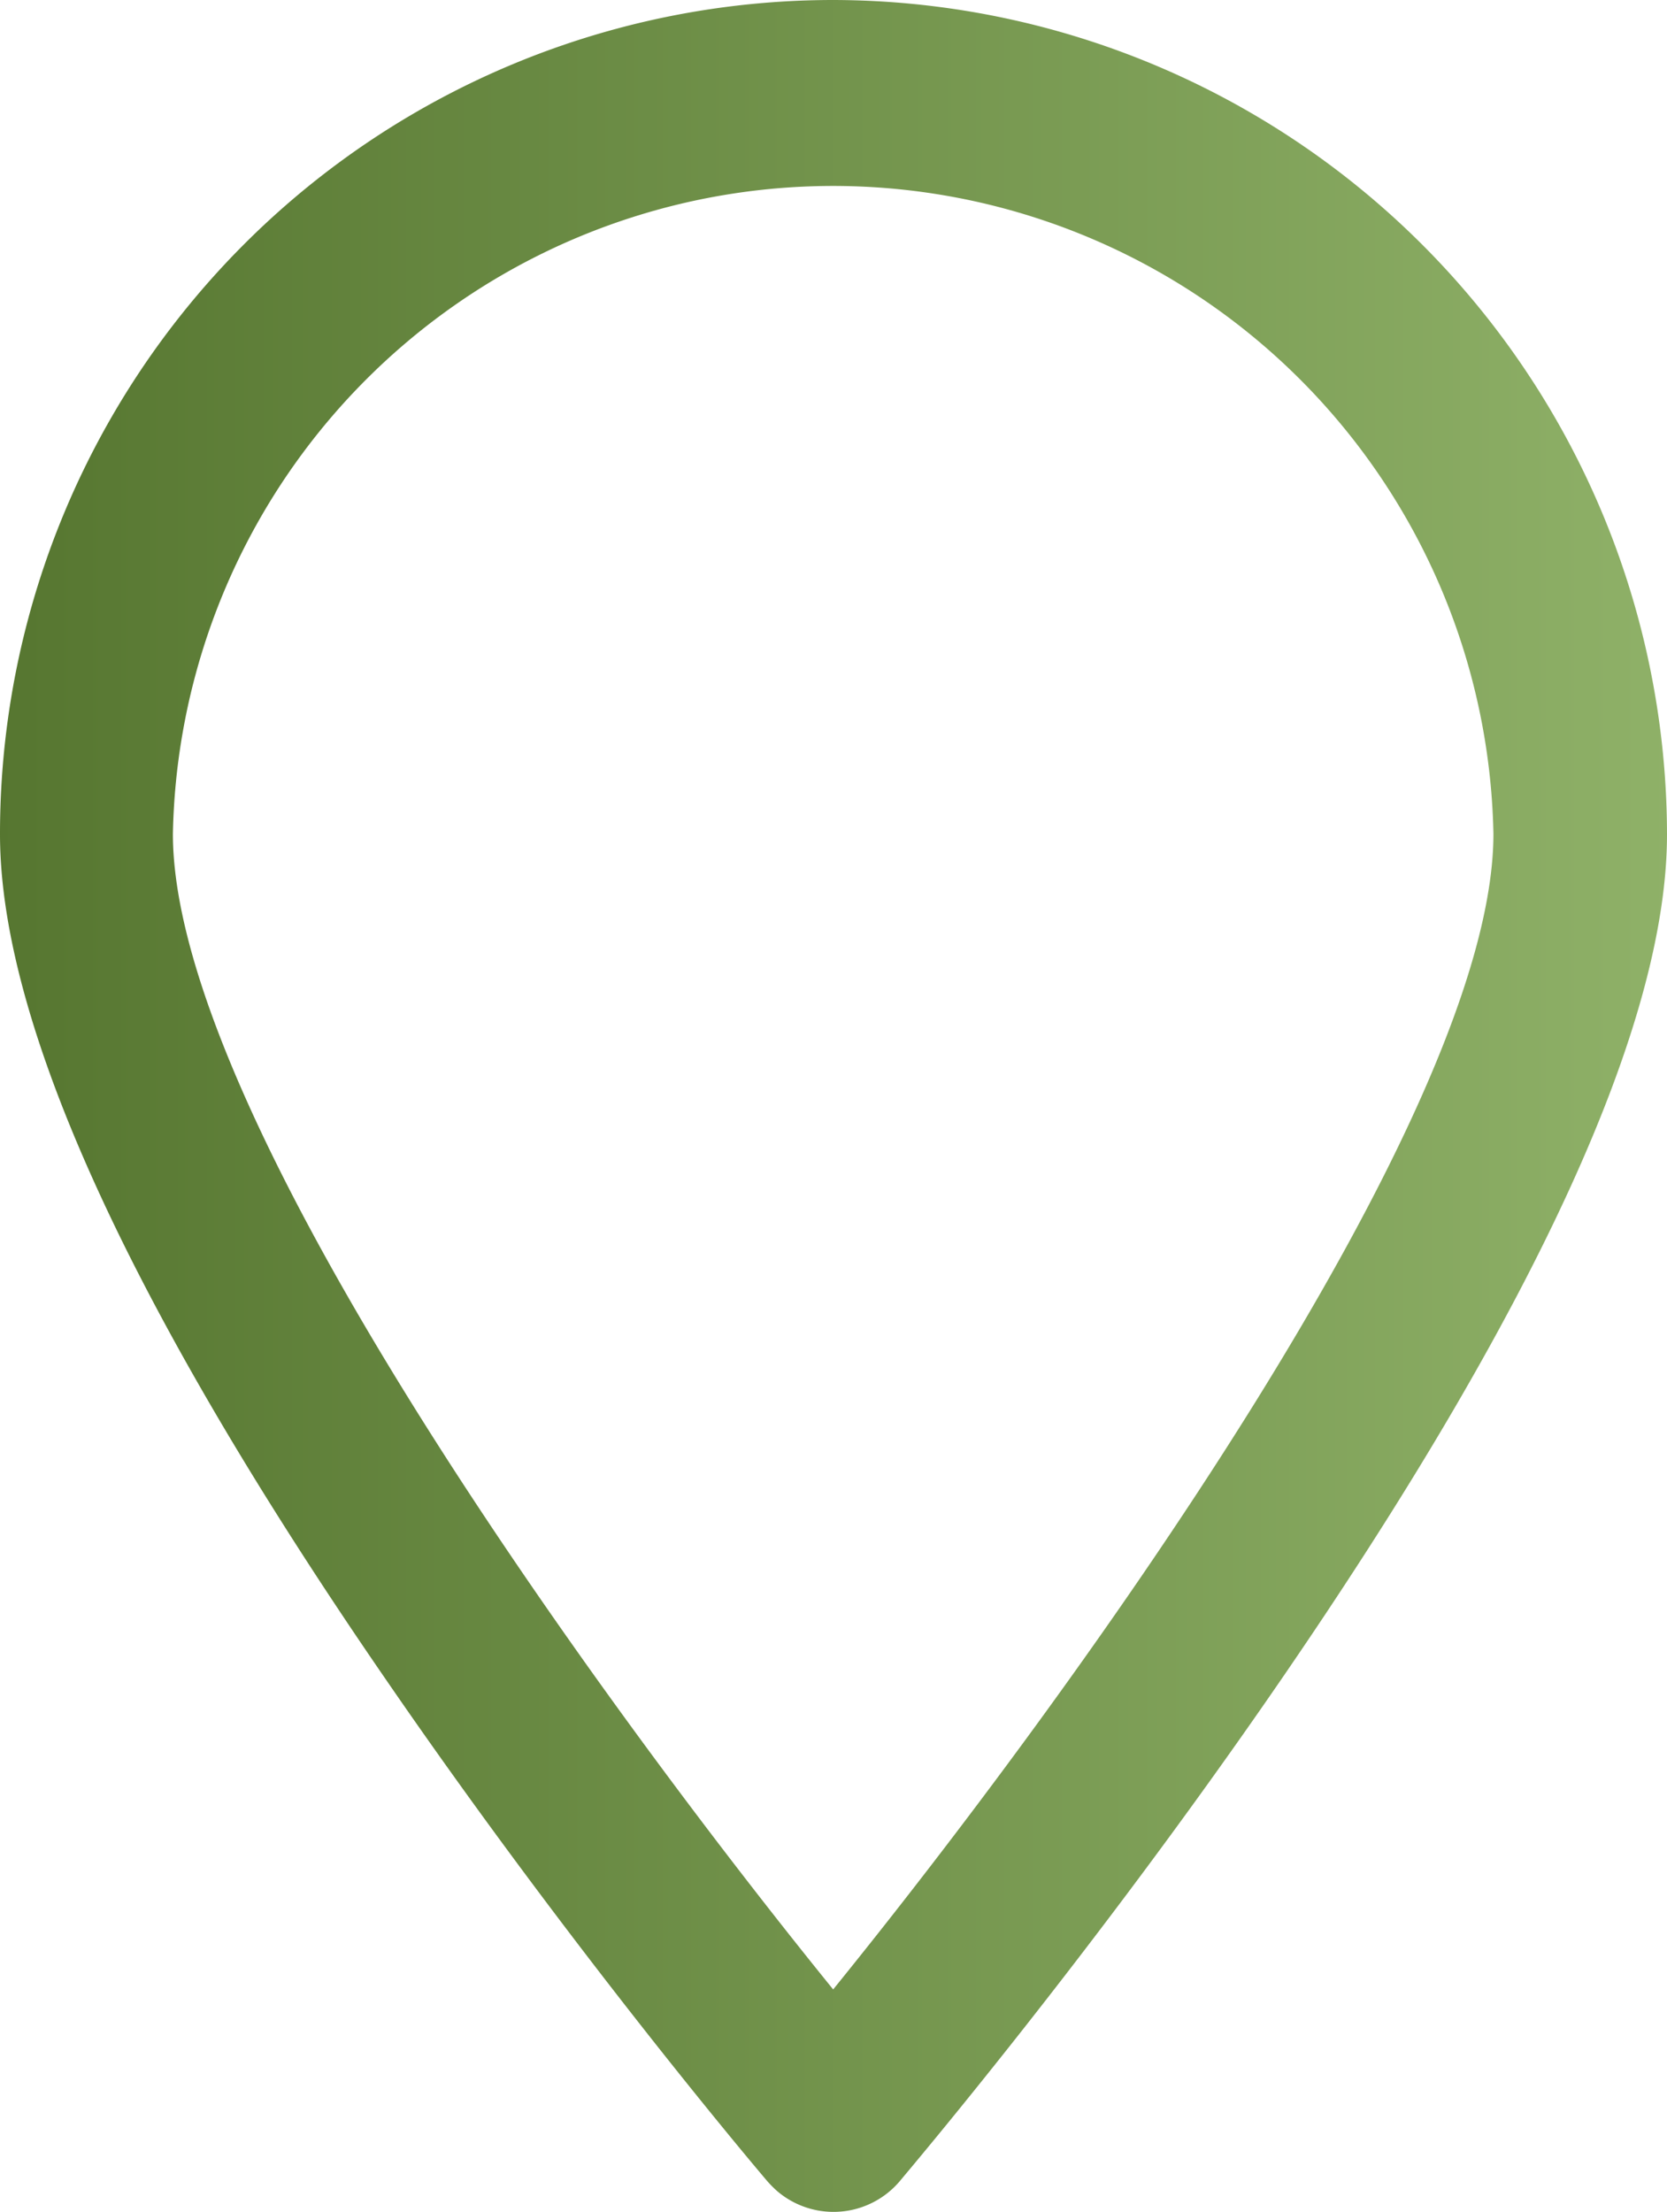
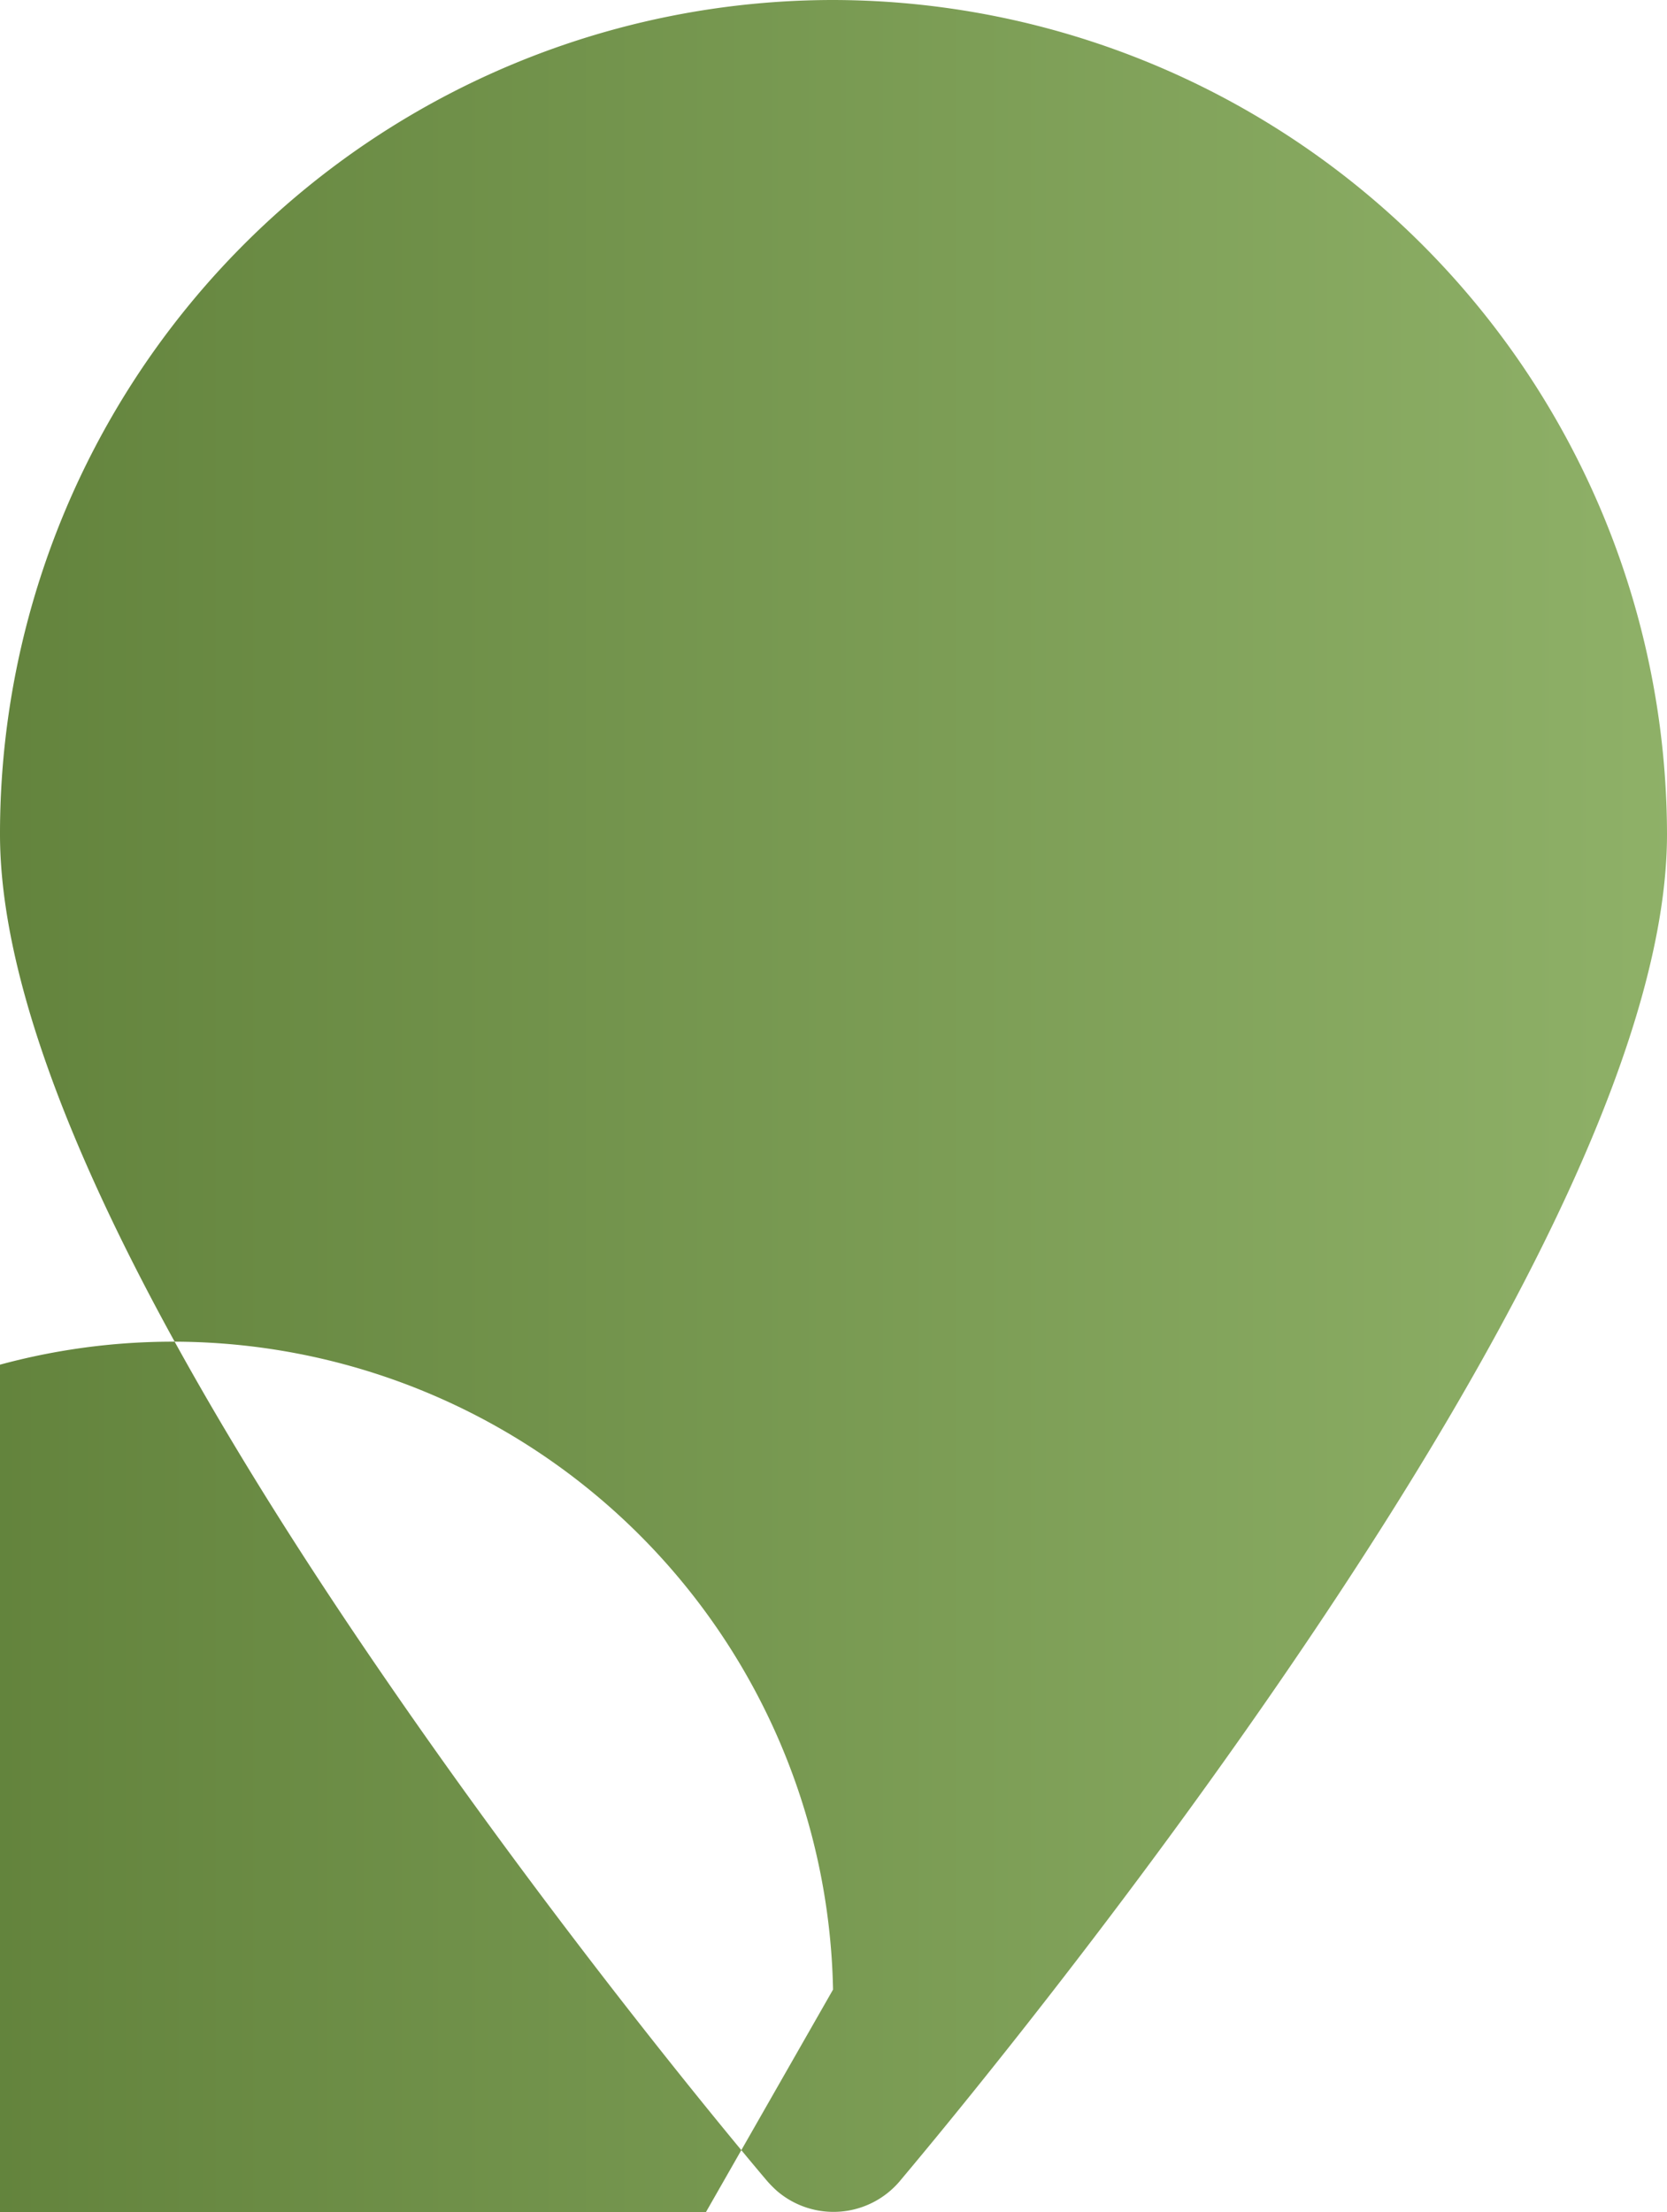
<svg xmlns="http://www.w3.org/2000/svg" id="location" width="27.141" height="36" viewBox="0 0 27.141 36">
  <defs>
    <linearGradient id="linear-gradient" x1="1" y1="0.5" x2="0" y2="0.5" gradientUnits="objectBoundingBox">
      <stop offset="0" stop-color="#8fb168" />
      <stop offset="1" stop-color="#567630" />
    </linearGradient>
  </defs>
  <g id="Address" transform="translate(0 0)">
-     <path id="Path_6658" data-name="Path 6658" d="M13.563,0A13.6,13.6,0,0,1,27.141,13.578c0,3.079-2.131,7.727-6.328,13.823-3.045,4.424-6.047,7.954-6.166,8.1a1.414,1.414,0,0,1-1.99.162,1.891,1.891,0,0,1-.162-.162c-.128-.149-3.121-3.678-6.166-8.1C2.123,21.305,0,16.65,0,13.578A13.57,13.57,0,0,1,13.565,0h0Zm0,32.38c3.77-4.648,10.752-14.211,10.752-18.809a10.752,10.752,0,0,0-21.5,0c0,4.6,6.982,14.162,10.752,18.809Z" fill="url(#linear-gradient)" />
+     <path id="Path_6658" data-name="Path 6658" d="M13.563,0A13.6,13.6,0,0,1,27.141,13.578c0,3.079-2.131,7.727-6.328,13.823-3.045,4.424-6.047,7.954-6.166,8.1a1.414,1.414,0,0,1-1.99.162,1.891,1.891,0,0,1-.162-.162c-.128-.149-3.121-3.678-6.166-8.1C2.123,21.305,0,16.65,0,13.578A13.57,13.57,0,0,1,13.565,0h0Zm0,32.38a10.752,10.752,0,0,0-21.5,0c0,4.6,6.982,14.162,10.752,18.809Z" fill="url(#linear-gradient)" />
  </g>
</svg>